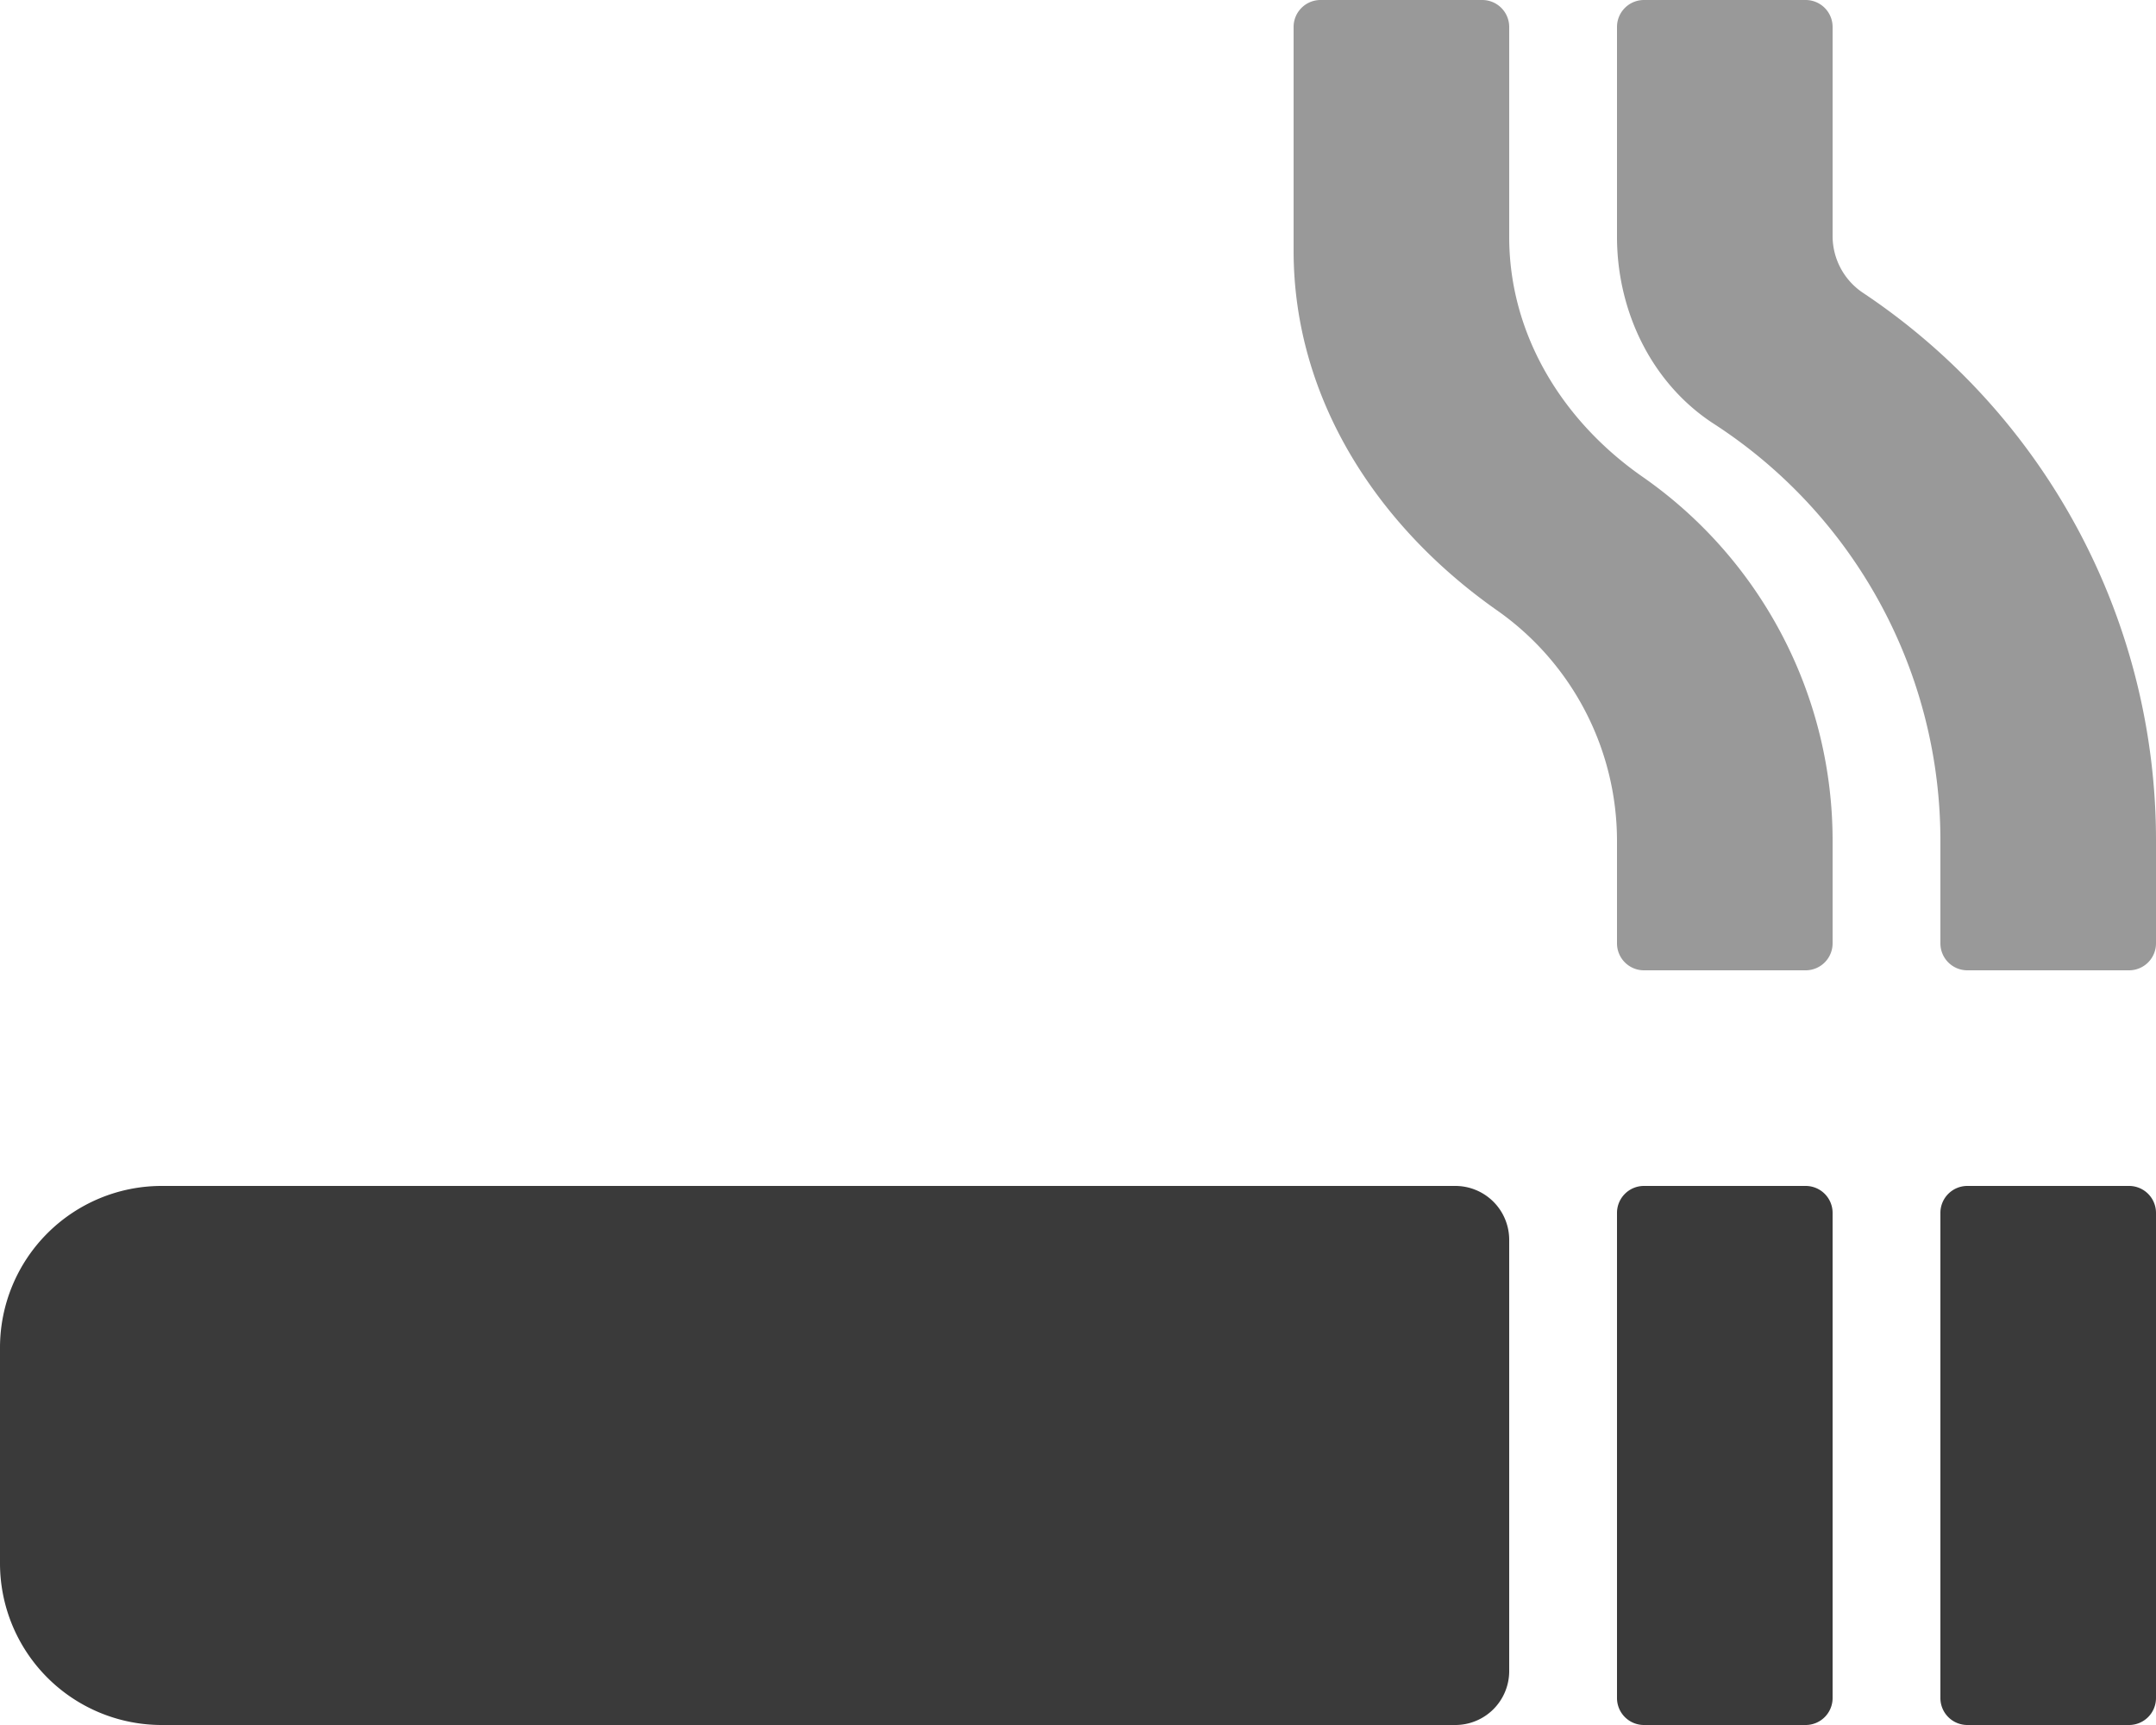
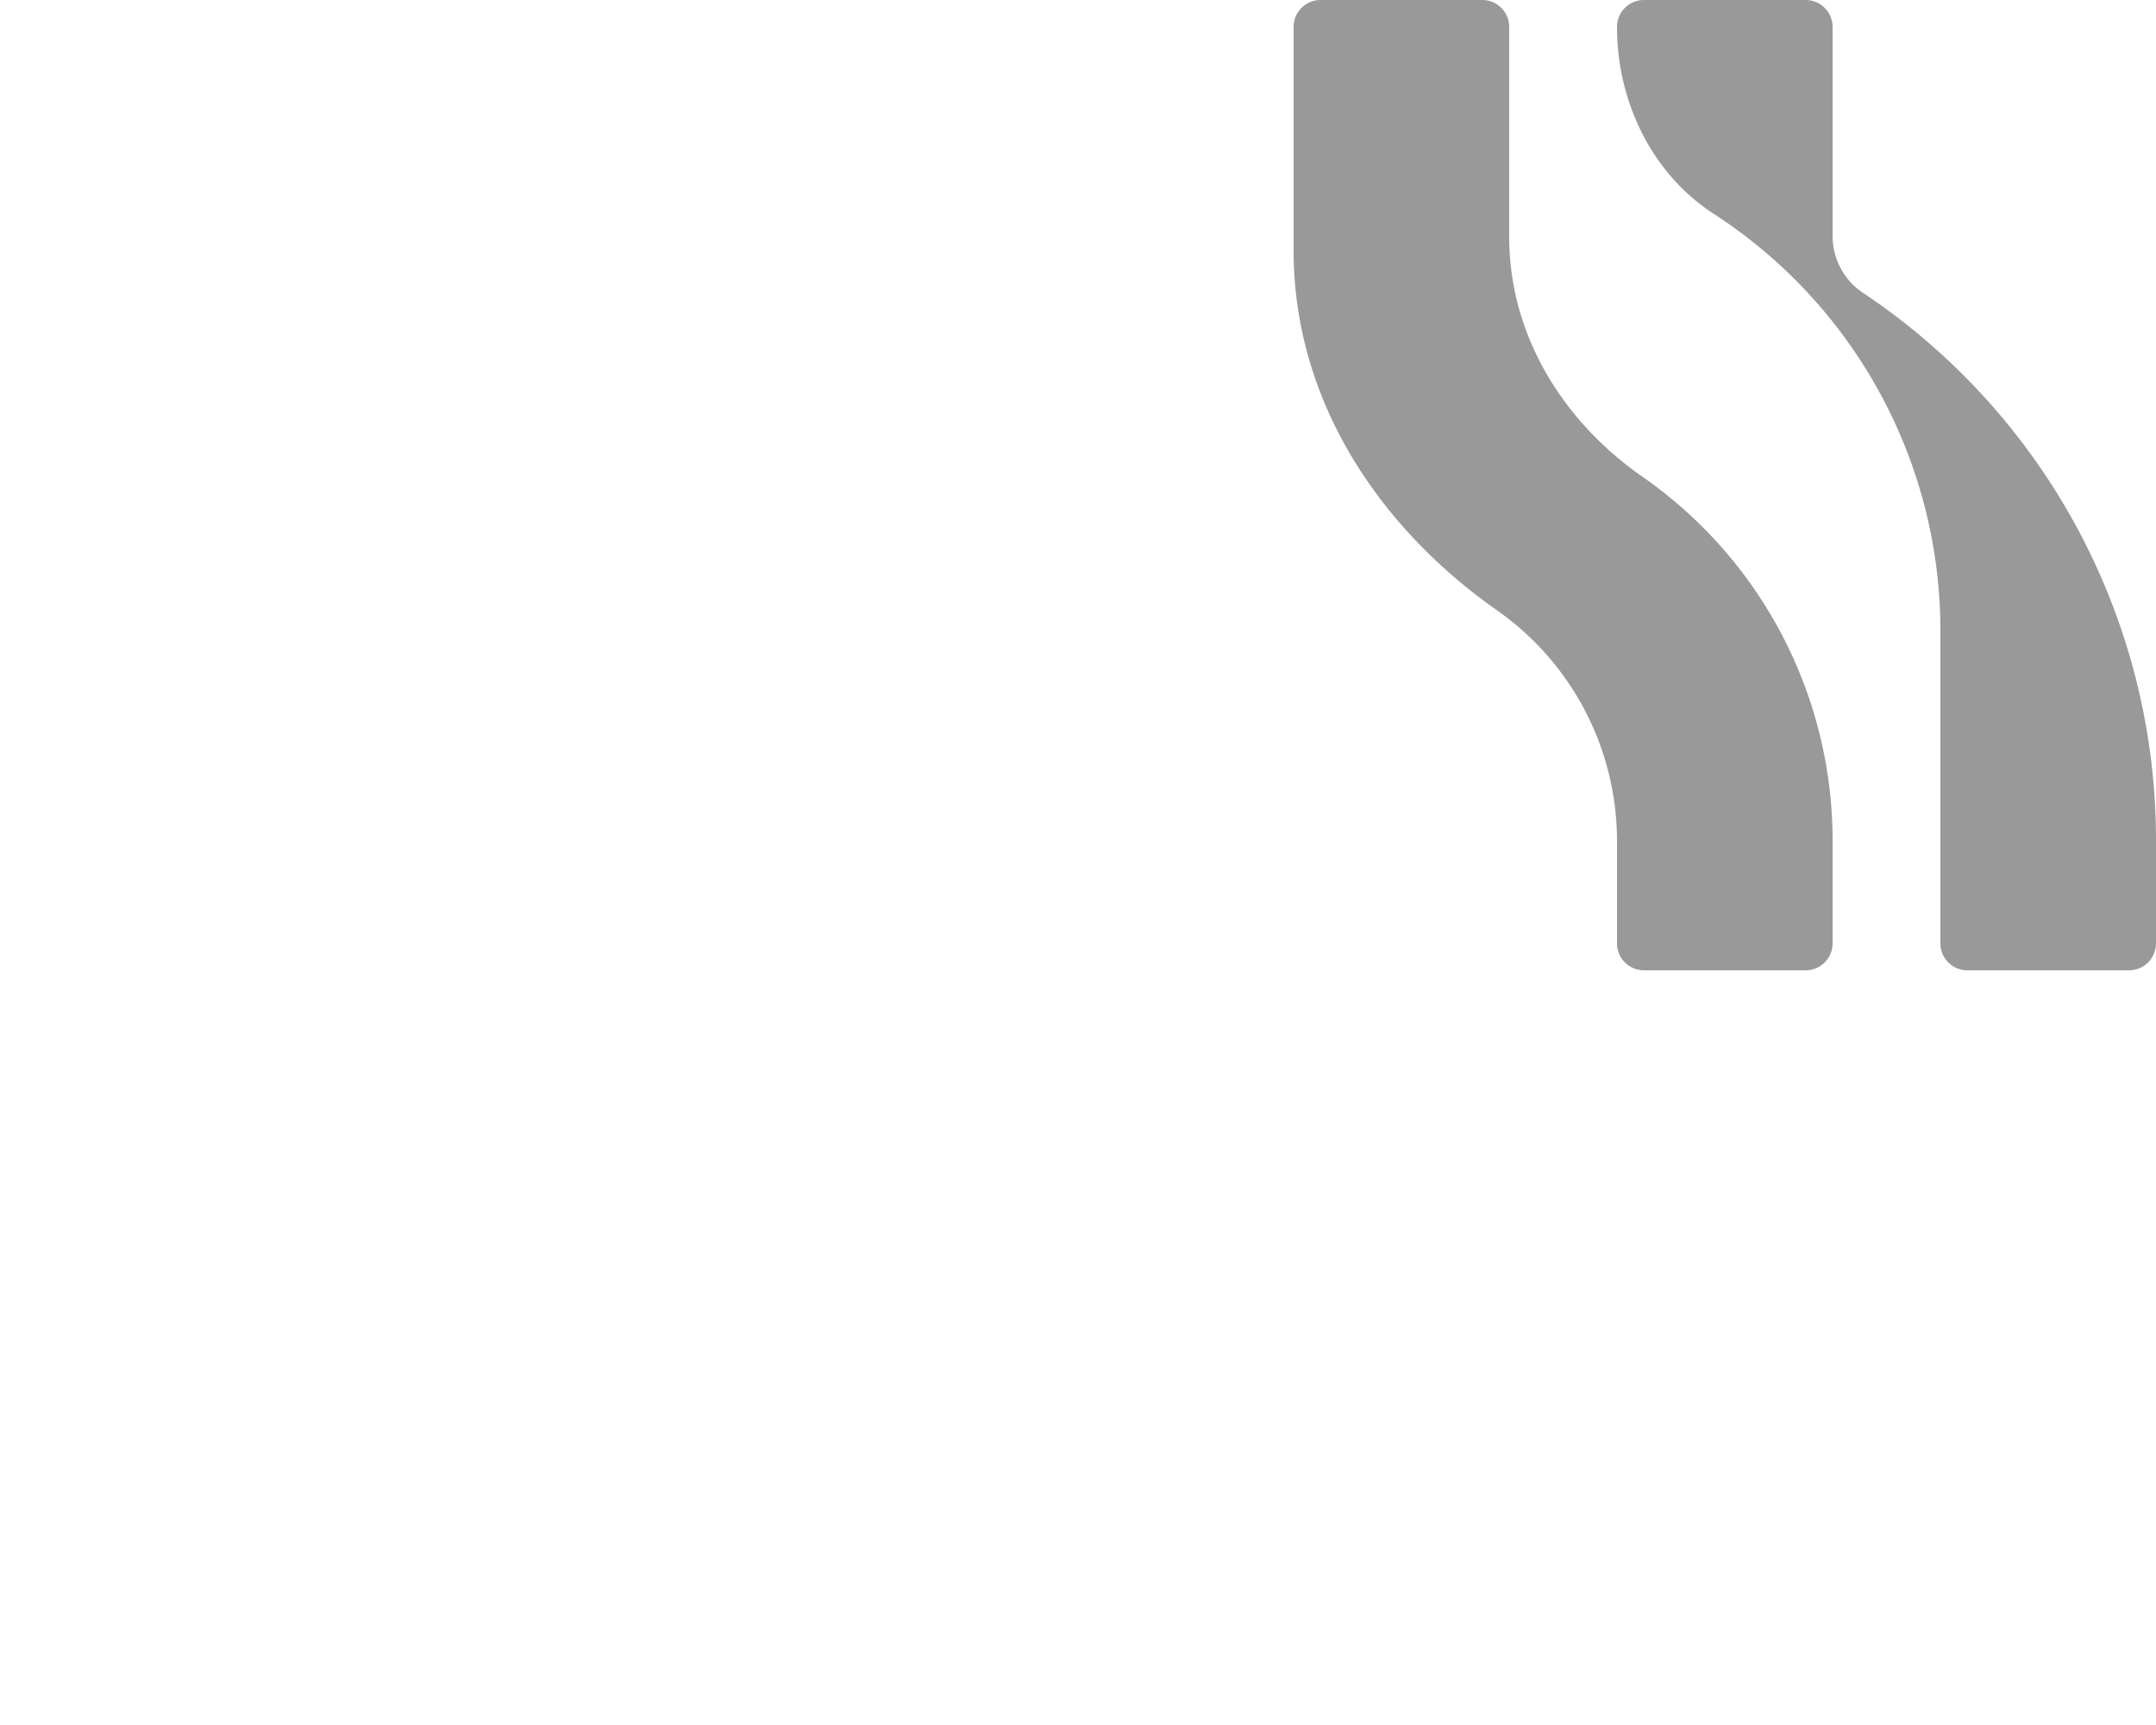
<svg xmlns="http://www.w3.org/2000/svg" viewBox="0 0 640 512">
  <defs>
    <style>.fa-secondary{opacity:.4}</style>
  </defs>
-   <path d="M553.3 87.1a20.29 20.29 0 0 1-9.3-16.8V8a8 8 0 0 0-8-8h-48a8 8 0 0 0-8 8v62.3c0 22 10.2 43.4 28.6 55.4a147.29 147.29 0 0 1 67.4 124V280a8 8 0 0 0 8 8h48a8 8 0 0 0 8-8v-30.3a195.28 195.28 0 0 0-86.7-162.6zm-65.6 54.5C463.8 125 448 99.3 448 70.3V8a8 8 0 0 0-8-8h-48a8 8 0 0 0-8 8v66.4c0 43.7 24.6 81.6 60.3 106.7a83.62 83.62 0 0 1 35.7 68.6V280a8 8 0 0 0 8 8h48a8 8 0 0 0 8-8v-30.3a131.59 131.59 0 0 0-56.3-108.1z" class="fa-secondary" />
-   <path d="M536 352h-48a8 8 0 0 0-8 8v144a8 8 0 0 0 8 8h48a8 8 0 0 0 8-8V360a8 8 0 0 0-8-8zm96 0h-48a8 8 0 0 0-8 8v144a8 8 0 0 0 8 8h48a8 8 0 0 0 8-8V360a8 8 0 0 0-8-8zm-200 0H48a48 48 0 0 0-48 48v64a48 48 0 0 0 48 48h384a16 16 0 0 0 16-16V368a16 16 0 0 0-16-16z" class="fa-primary" fill="#3a3a3a" />
+   <path d="M553.3 87.1a20.29 20.29 0 0 1-9.3-16.8V8a8 8 0 0 0-8-8h-48a8 8 0 0 0-8 8c0 22 10.2 43.4 28.6 55.4a147.29 147.29 0 0 1 67.4 124V280a8 8 0 0 0 8 8h48a8 8 0 0 0 8-8v-30.3a195.28 195.28 0 0 0-86.7-162.6zm-65.6 54.5C463.8 125 448 99.3 448 70.3V8a8 8 0 0 0-8-8h-48a8 8 0 0 0-8 8v66.4c0 43.7 24.6 81.6 60.3 106.7a83.62 83.62 0 0 1 35.7 68.6V280a8 8 0 0 0 8 8h48a8 8 0 0 0 8-8v-30.3a131.59 131.59 0 0 0-56.3-108.1z" class="fa-secondary" />
</svg>